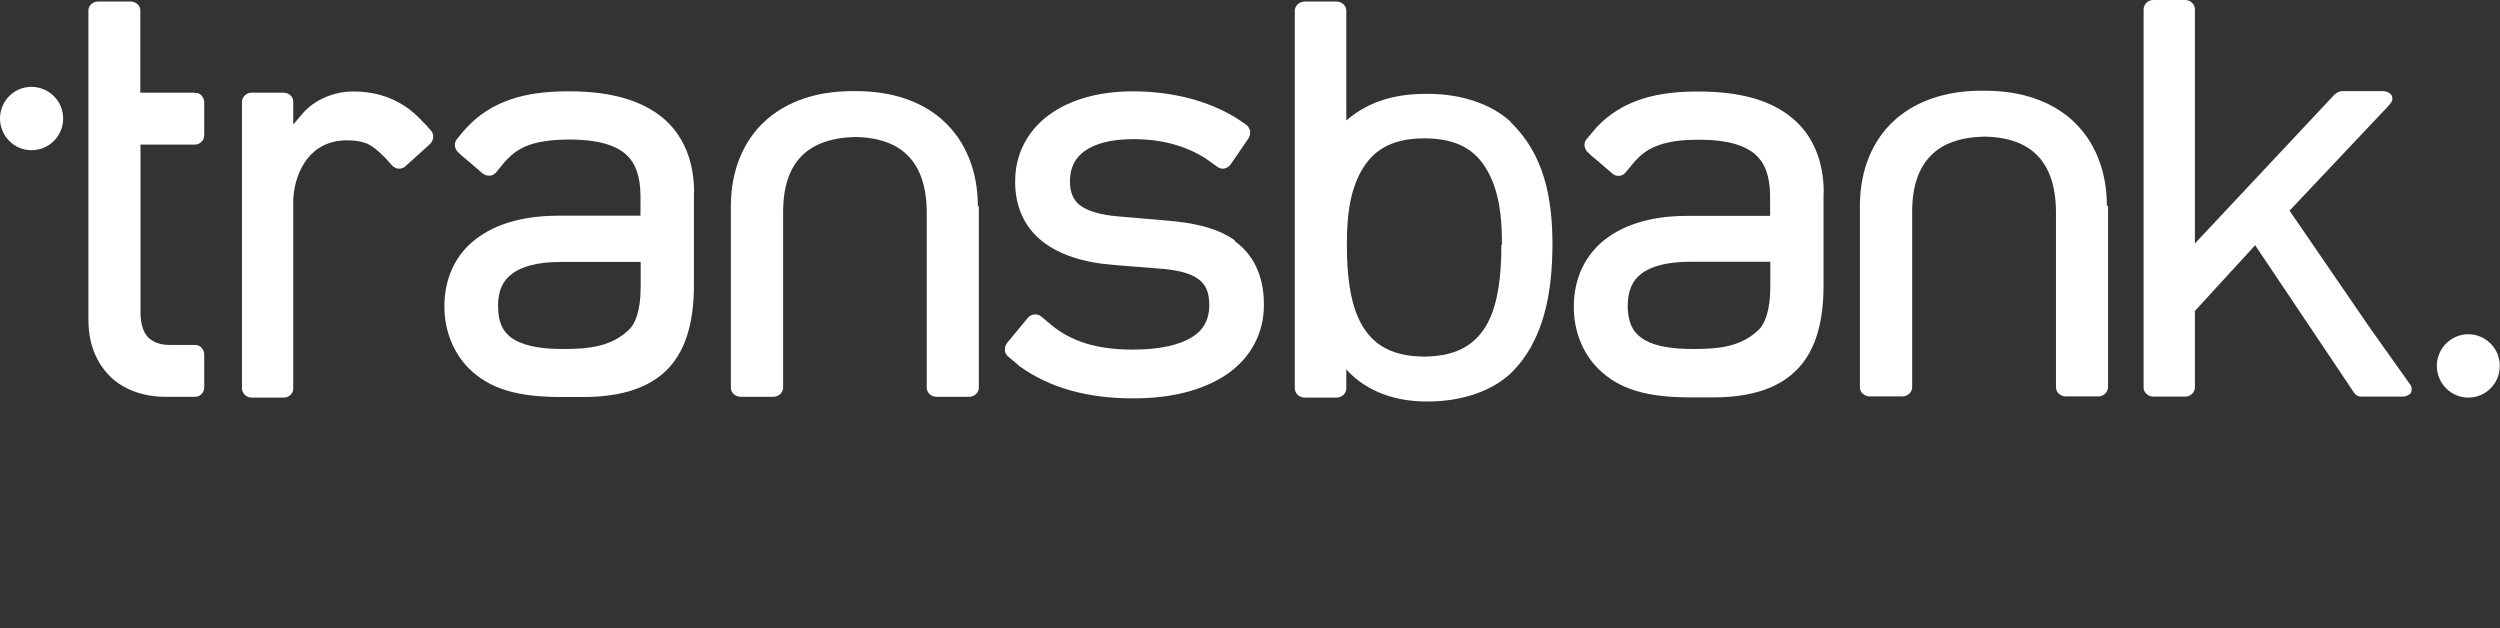
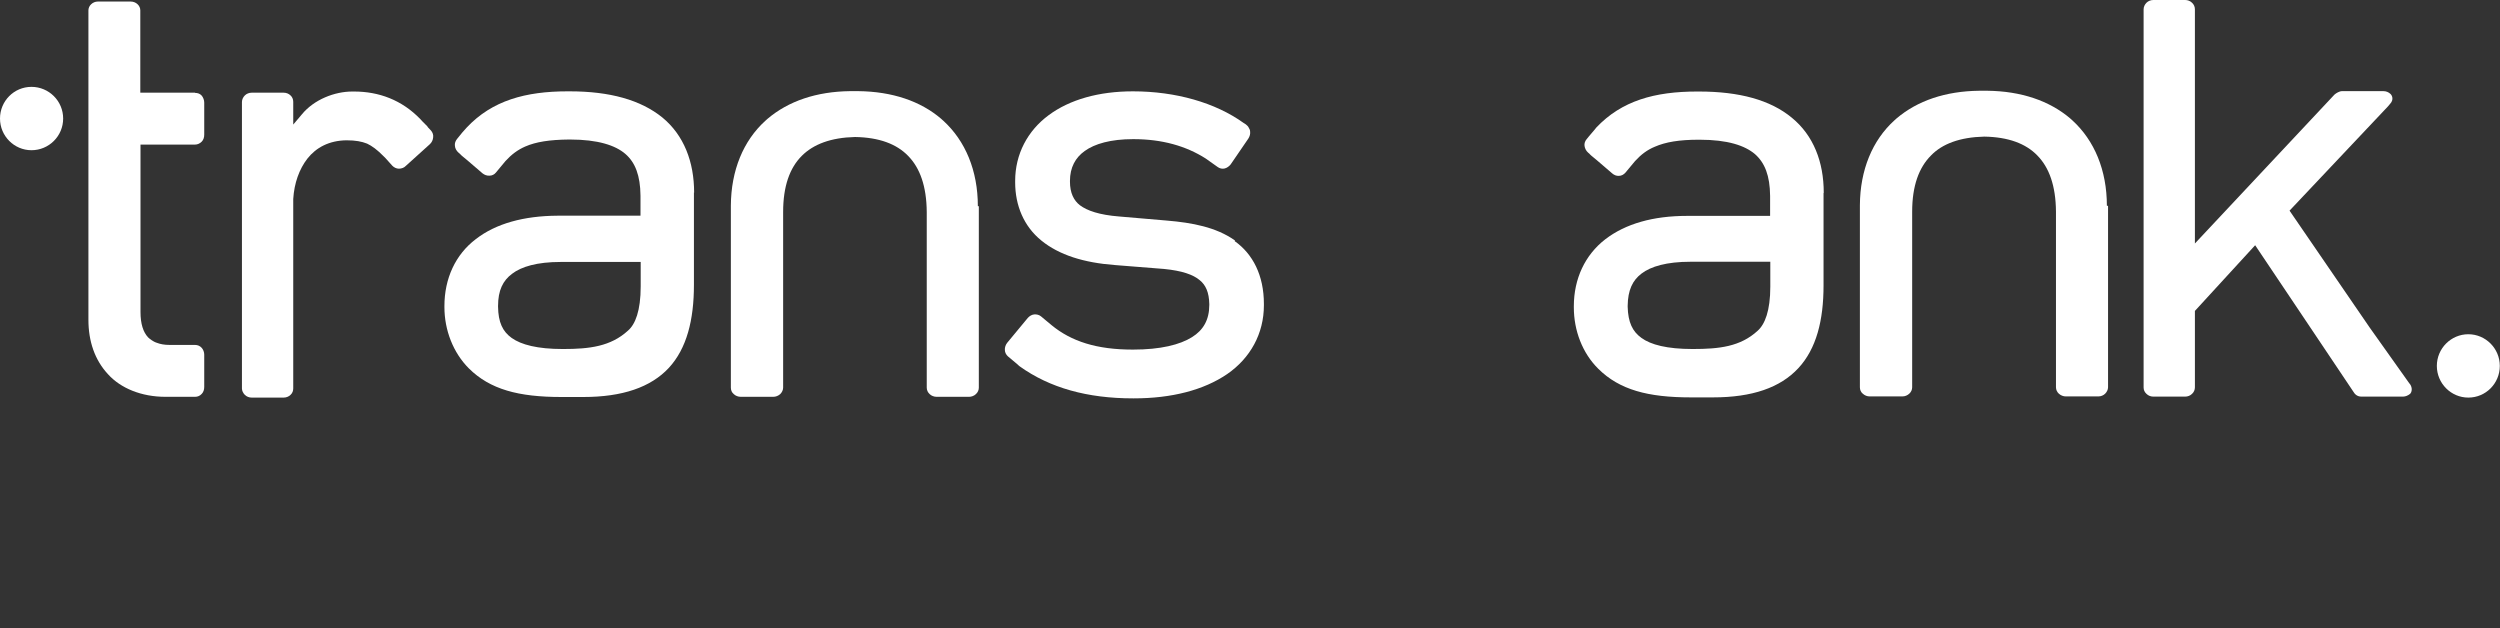
<svg xmlns="http://www.w3.org/2000/svg" id="Layer_2" data-name="Layer 2" viewBox="0 0 128.65 32.33">
  <rect x="0" y="0" width="128.65" height="32.33" fill="#333333" stroke="none" />
  <defs>
    <style>
            .cls-1 {
            fill: #ffffff;
            }

            .cls-1, .cls-2, .cls-3, .cls-4 {
            stroke-width: 0px;
            }

            .cls-2 {
            fill: #ffffff;
            }

            .cls-3 {
            fill: #ffffff;
            }

            .cls-4 {
            fill: #ffffff;
            }
        </style>
  </defs>
  <g id="Capa_1" data-name="Capa 1">
    <g>
      <path class="cls-1" d="M1.62,7.73c.9,0,1.63-.73,1.63-1.63s-.73-1.63-1.63-1.63S0,5.2,0,6.1s.73,1.63,1.62,1.63" />
      <path class="cls-4" d="M127.02,20.46c.9,0,1.62-.73,1.62-1.63s-.73-1.63-1.62-1.63-1.62.73-1.62,1.63.73,1.63,1.62,1.63" />
      <path class="cls-2" d="M50.32,10.61h0c0-1.83-.64-3.36-1.78-4.4l-.08-.07-.02-.02h0c-1.07-.92-2.53-1.41-4.27-1.43h-.04s-.05,0-.05,0h-.01c-.05,0-.08,0-.11,0-.02,0-.05,0-.09,0h-.03s-.03,0-.05,0h0s-.01,0-.01,0h-.03c-1.73.02-3.18.51-4.26,1.43l-.1.09c-1.14,1.03-1.77,2.56-1.78,4.37h0,0s0,9.37,0,9.37c0,.13.05.25.15.33.09.09.23.14.36.14h1.67c.13,0,.26-.05.36-.14.09-.09.15-.21.15-.33v-9.04c0-1.33.34-2.27.96-2.89.6-.6,1.5-.94,2.74-.97,1.24.02,2.14.36,2.73.97.61.62.95,1.56.96,2.89v9.04c0,.13.06.25.15.33.09.09.23.14.36.14h1.67c.12,0,.26-.05.35-.14.1-.09.15-.21.15-.33v-9.34Z" />
      <path class="cls-2" d="M108.42,10.59h0c0-1.83-.64-3.36-1.78-4.4l-.08-.07-.02-.02c-1.08-.92-2.54-1.41-4.27-1.43h-.04s-.04,0-.04,0h-.01c-.05,0-.08,0-.12,0-.01,0-.05,0-.09,0h-.03s-.03,0-.05,0h0s-.01,0-.01,0h-.03c-1.73.02-3.18.51-4.26,1.43h0s-.1.09-.1.09c-1.14,1.03-1.77,2.56-1.78,4.37h0s0,9.37,0,9.37c0,.13.05.25.15.33.1.09.22.14.36.14h1.67c.14,0,.26-.05.36-.14.1-.09.15-.21.15-.33v-9.04c0-1.33.35-2.27.97-2.89.58-.6,1.49-.94,2.74-.97,1.24.02,2.14.36,2.73.97.61.62.95,1.56.96,2.89v9.04c0,.13.06.25.15.33.1.09.23.14.36.14h1.67c.13,0,.26-.05.35-.14.09-.09.15-.21.15-.33v-9.34Z" />
-       <path class="cls-2" d="M77.75,6.28s-.02-.02-.03-.03c-.95-.87-2.47-1.42-4.23-1.42h-.1c-1.44,0-2.87.3-4.11,1.37v-.93s0,0,0,0V.55c0-.12-.05-.25-.15-.33-.09-.09-.22-.14-.35-.14h-1.64c-.13,0-.26.05-.36.14-.09.08-.15.21-.15.33v4.72s0,10.02,0,10.02v4.69c0,.13.06.25.15.34.09.09.22.14.36.14h1.64c.13,0,.26-.05.35-.14.1-.09.15-.21.15-.34v-.97c1.1,1.22,2.67,1.65,4.11,1.65h.1c1.76,0,3.28-.55,4.22-1.42,1.77-1.68,2.17-4.25,2.18-6.64,0-2.37-.41-4.64-2.15-6.31M77.26,12.59v.04s0,0,0,0v.03c0,1.49-.16,2.95-.72,3.99-.56,1-1.45,1.67-3.19,1.7h-.06s-.03,0-.03,0c-1.75-.02-2.66-.69-3.22-1.7-.57-1.05-.73-2.52-.73-4.01v-.09c0-1.49.16-2.69.73-3.73.57-1.02,1.47-1.69,3.22-1.7h.02s.03,0,.03,0h.03c1.75.01,2.66.68,3.22,1.7.57,1.04.73,2.24.73,3.73v.04Z" />
      <path class="cls-2" d="M35.72,9.92h0c0-1.6-.53-2.96-1.63-3.87-1.12-.91-2.71-1.35-4.78-1.35h-.07s-.03,0-.03,0c-2.16,0-3.88.47-5.19,1.86h0s-.08.09-.08.09c-.1.11-.2.22-.29.34t0,0l-.13.16c-.08.1-.13.22-.11.36.01.13.08.25.18.34l.07.06s.06.06.1.1l.29.24.78.67c.1.08.23.13.36.12.13,0,.25-.06.33-.16l.49-.59h0c.31-.34.63-.58,1.02-.75.55-.24,1.25-.35,2.25-.36h.02s.03,0,.03,0c1.44,0,2.34.3,2.85.74.51.44.77,1.11.78,2.15v.05s0,.98,0,.98h-4.27c-1.73.01-3.17.4-4.21,1.21-1.04.79-1.61,2.02-1.61,3.44v.05c0,1.19.45,2.35,1.26,3.16,1.09,1.08,2.55,1.47,4.76,1.47h.02s1.11,0,1.11,0c2.01,0,3.47-.5,4.4-1.5.92-1,1.29-2.46,1.29-4.27v-4.73s0-.03,0-.03ZM32.97,14.74c0,1.26-.28,1.95-.65,2.27-.89.82-1.99.95-3.33.95h-.01s-.03,0-.03,0c-1.29,0-2.13-.22-2.62-.57-.46-.33-.69-.8-.7-1.61v-.03c0-.81.25-1.31.72-1.66.48-.37,1.29-.61,2.51-.61h.02s4.09,0,4.09,0v1.28Z" />
      <path class="cls-2" d="M93.85,9.92h0c0-1.59-.53-2.95-1.64-3.86-1.11-.92-2.71-1.35-4.78-1.35h-.07s-.03,0-.03,0c-2.17,0-3.88.47-5.19,1.86h0s-.07.09-.07.09c-.1.11-.19.22-.29.34h0s-.13.16-.13.16c-.08.09-.13.22-.11.35.02.13.08.25.18.34l.07.06s.06.07.1.1l.29.24.78.67c.1.09.23.14.35.13.13,0,.25-.07.33-.16l.5-.6c.31-.34.63-.58,1.02-.74.55-.24,1.25-.36,2.26-.36h0s.04,0,.04,0c1.45,0,2.33.3,2.85.74.51.45.77,1.11.78,2.15,0,0,0,.03,0,.05v.98s-4.28,0-4.28,0c-1.73,0-3.16.4-4.21,1.21-1.03.8-1.61,2.02-1.61,3.44v.06c0,1.19.44,2.35,1.26,3.16,1.09,1.08,2.55,1.47,4.76,1.47h.03s1.11,0,1.11,0c2.02,0,3.46-.5,4.39-1.5.93-1,1.3-2.46,1.3-4.26v-4.72s0-.03,0-.03ZM83.76,15.78v-.04c.01-.81.25-1.31.71-1.66.48-.37,1.3-.61,2.52-.61h.01s4.1,0,4.1,0v1.28c0,1.25-.28,1.94-.65,2.27-.89.82-1.98.94-3.33.94h0s-.03,0-.03,0c-1.3,0-2.14-.22-2.62-.57-.46-.33-.69-.8-.71-1.61" />
      <path class="cls-2" d="M10.03,4.77h-2.81s0-2.85,0-2.85V.53c0-.24-.22-.45-.49-.45h-1.7c-.12,0-.25.05-.34.14-.09.08-.14.2-.14.31v2.55s0,13.38,0,13.38c0,1.09.32,2.06,1.01,2.8.65.72,1.72,1.16,2.95,1.16h0s.82,0,.82,0h0s.71,0,.71,0c.13,0,.25-.05.34-.15.09-.09.13-.22.13-.36v-1.66c0-.13-.05-.26-.13-.35-.09-.1-.21-.15-.34-.15h-1.31c-.27,0-.48-.04-.66-.11-.13-.04-.19-.09-.26-.13-.08-.05-.11-.08-.19-.15-.25-.27-.39-.69-.39-1.31V7.44s2.81,0,2.81,0c.13,0,.25-.06.34-.15.09-.09.13-.22.13-.36v-1.65c0-.13-.05-.26-.13-.36-.09-.1-.21-.14-.34-.14" />
      <path class="cls-2" d="M22.18,6.72l-.16-.17s-.02-.04-.04-.06l-.1-.1h0s-.13-.13-.13-.13l-.11-.12h0c-.96-1-2.15-1.43-3.42-1.43h-.09c-.91,0-1.97.41-2.6,1.18l-.44.52v-.22s0-.95,0-.95c0-.13-.05-.25-.14-.33-.09-.09-.22-.14-.35-.14h-1.65c-.13,0-.26.05-.35.14-.09.09-.15.21-.15.34v.95s0,13.79,0,13.79c0,.12.06.24.15.33.09.09.22.14.35.14h.28s.02,0,.03,0h1.04s.02,0,.03,0h.27c.13,0,.26-.05.35-.14.1-.09.14-.21.14-.33v-.26s0,0,0,0v-8.75s0-.03,0-.04v-.7c.05-.82.31-1.54.73-2.08.45-.57,1.12-.93,2.01-.94.47,0,.78.06,1.06.17.25.12.52.31.87.67l.08.08.35.39c.09.09.21.15.34.15.13,0,.27-.05.35-.14l1.24-1.12c.1-.09.16-.22.17-.35.02-.13-.03-.26-.11-.35" />
      <path class="cls-2" d="M63.55,12.37s-.02-.01-.02-.01h0c-.96-.67-2.17-.9-3.49-1.01l-2.45-.21c-1.02-.08-1.65-.3-2.02-.58-.31-.24-.51-.63-.51-1.21h0s0-.04,0-.04c0-.69.28-1.2.76-1.54.51-.37,1.34-.61,2.49-.61h.01c1.48,0,2.71.35,3.73,1h0s.62.44.62.44c.1.07.23.1.35.07.12-.03.23-.11.31-.21l.91-1.33c.07-.11.11-.24.09-.37,0-.07-.04-.14-.07-.19-.03-.07-.09-.12-.15-.17l-.11-.07c-1.46-1.05-3.5-1.63-5.7-1.63-1.75,0-3.25.42-4.34,1.23-1.08.8-1.72,2-1.72,3.38v.02s0,0,0,0v.05c0,1.2.45,2.27,1.35,3,.91.74,2.18,1.14,3.79,1.26l2.52.2c.92.09,1.5.29,1.84.58.3.24.48.62.49,1.23v.04h0c0,.77-.31,1.3-.89,1.66-.62.39-1.62.64-3.03.64h0s-.02,0-.02,0h-.01c-1.84,0-3.15-.42-4.17-1.26l-.54-.45c-.1-.08-.22-.11-.35-.1-.12.01-.24.08-.33.18l-1.06,1.28c-.08.1-.13.24-.12.37,0,.13.07.25.16.33l.5.42h0s.02.02.03.03l.07.06h0c1.55,1.11,3.48,1.65,5.84,1.65h.04c1.95,0,3.6-.43,4.8-1.25,1.19-.82,1.89-2.08,1.89-3.54v-.07c0-1.47-.57-2.57-1.5-3.23" />
      <path class="cls-2" d="M124,19.75l-2.06-2.9-4.12-6.01,3.2-3.39,1.86-1.97.11-.13c.21-.22.11-.44.02-.52-.1-.09-.22-.14-.36-.14h-2.13c-.13,0-.3.1-.39.18h0l-7.18,7.66v-6.4s0-5.65,0-5.65c0-.13-.05-.25-.15-.34C112.71.05,112.58,0,112.45,0h-1.64c-.13,0-.26.05-.35.14-.09.09-.15.21-.15.34v5.65s0,13.81,0,13.81c0,.13.05.24.15.33.09.09.22.14.35.14h1.64c.13,0,.26-.05.35-.14.1-.09.15-.21.15-.34v-3.93s3.1-3.38,3.1-3.38l2.1,3.13h0s2.95,4.4,2.95,4.4c.06.1.17.26.42.26h2.14c.13,0,.26-.06.36-.14.09-.08.15-.31-.02-.53" />
    </g>
  </g>
</svg>